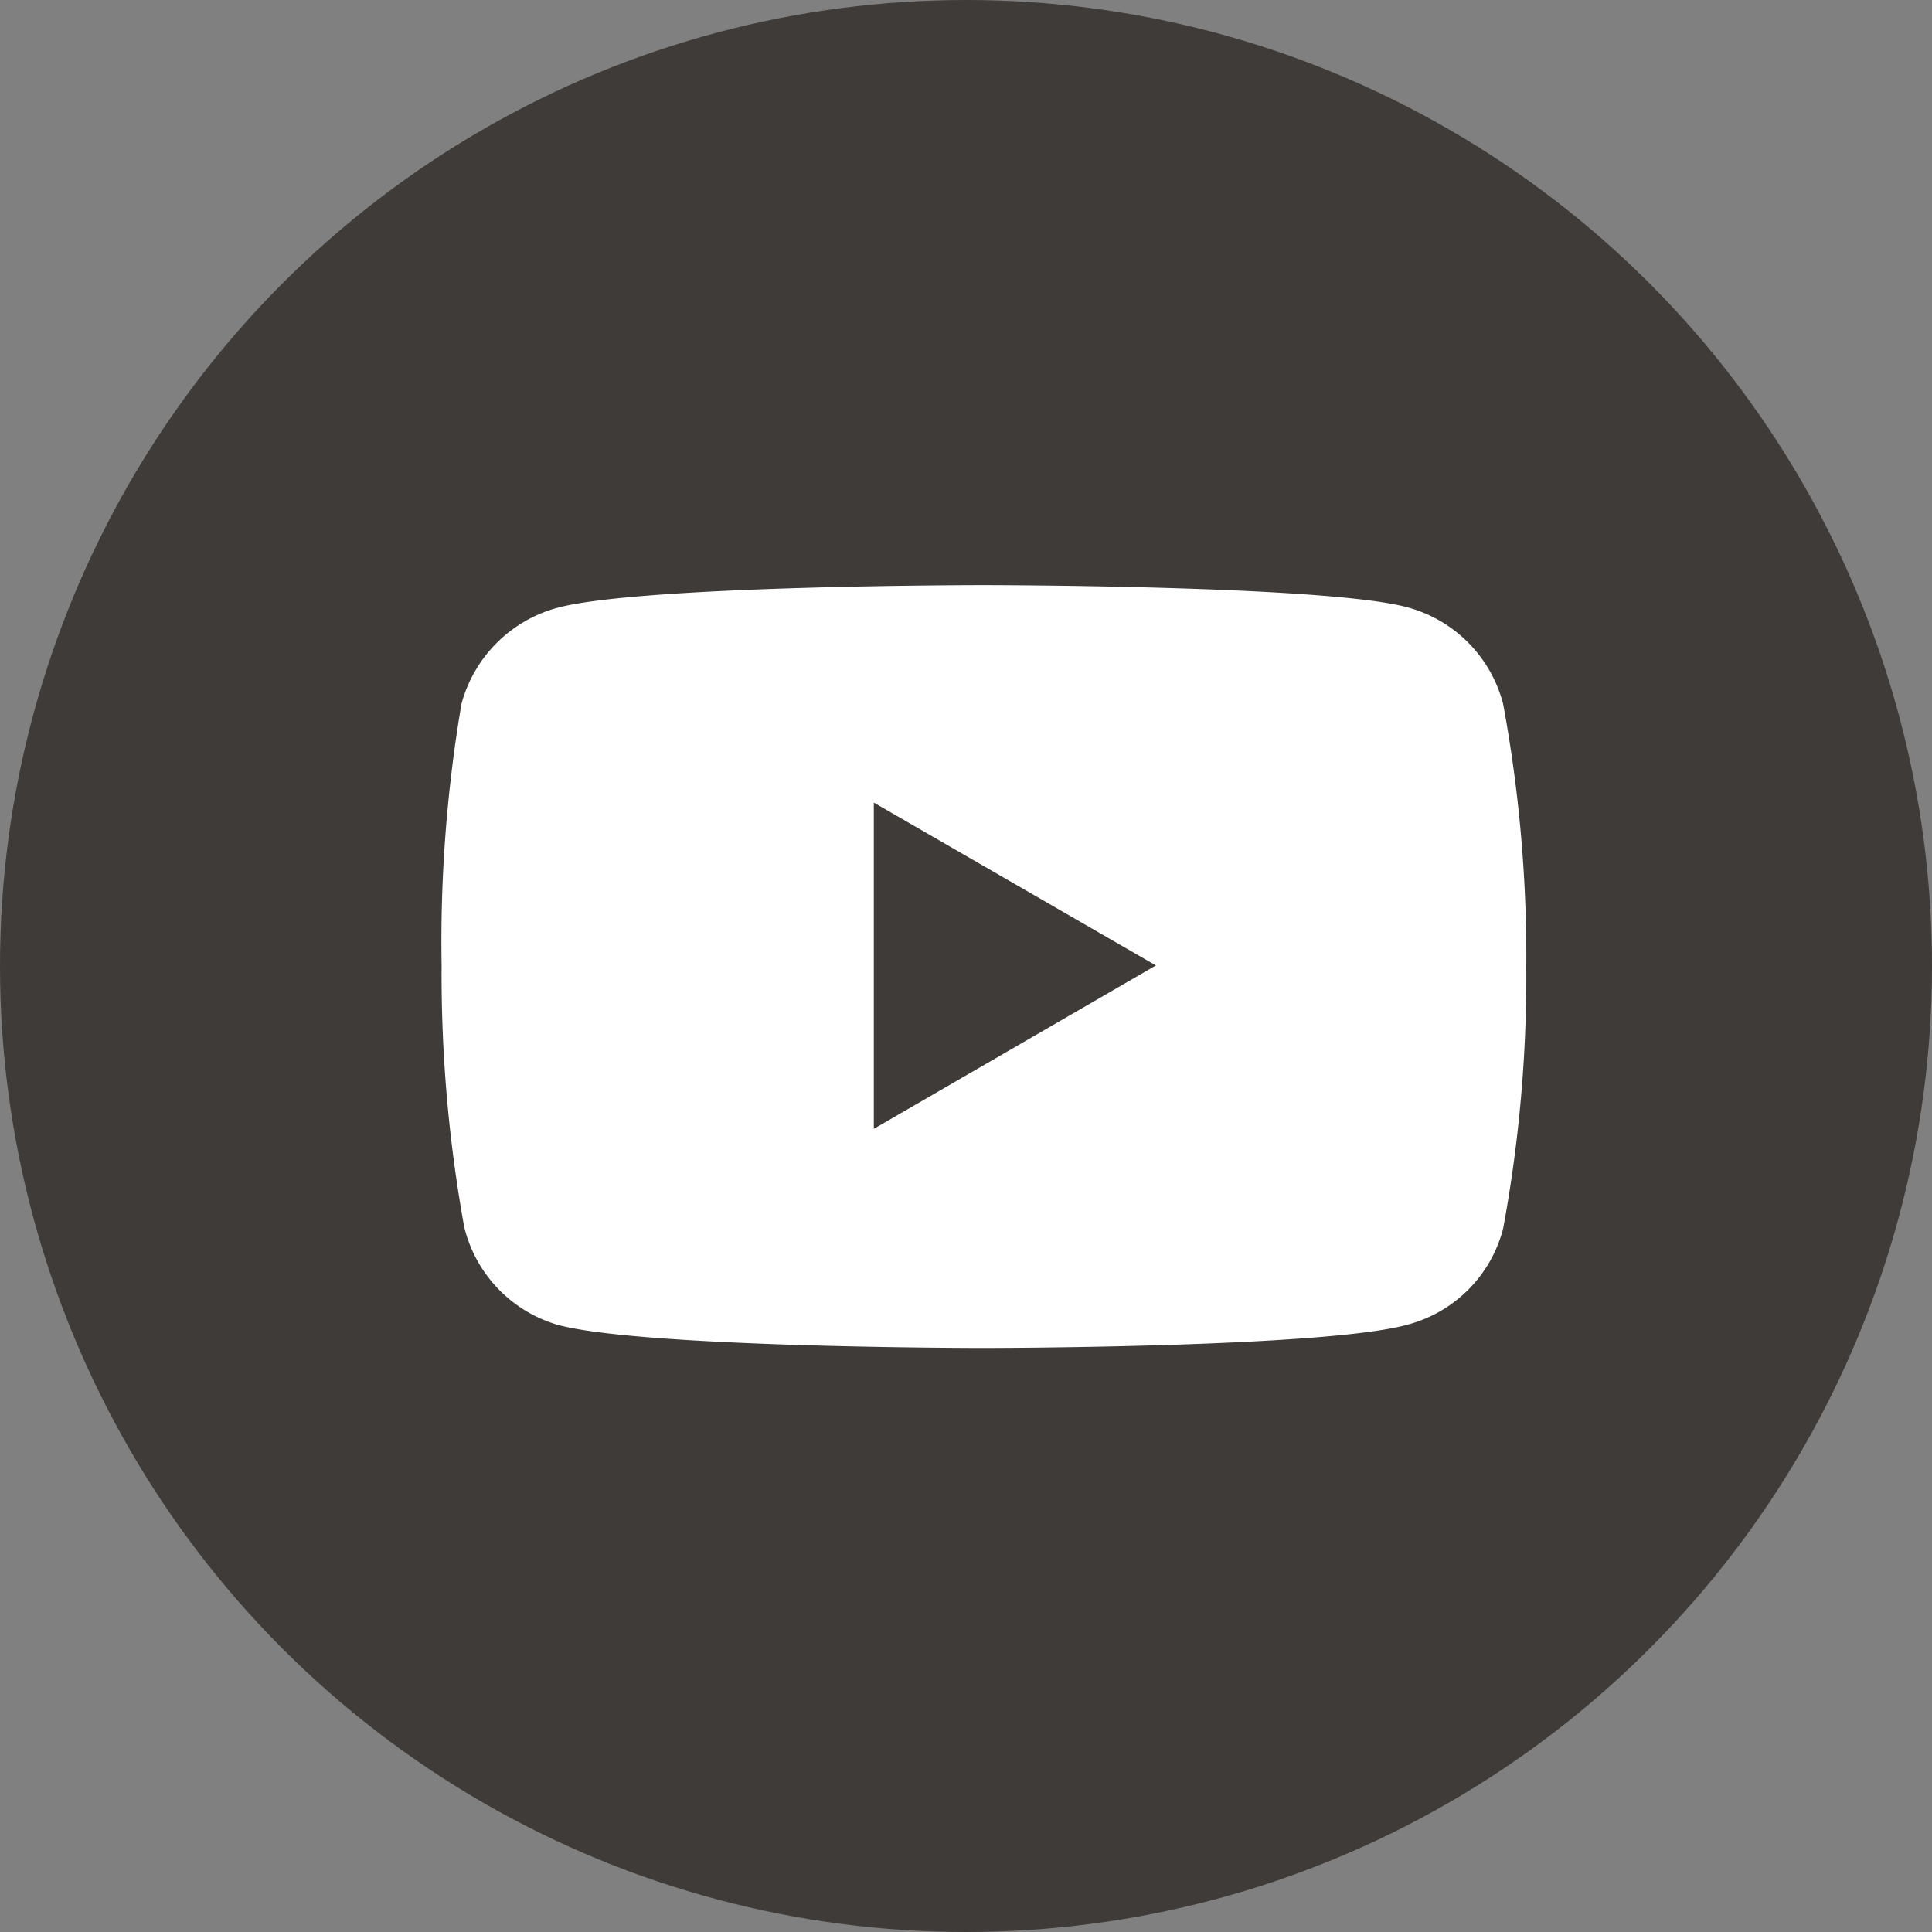
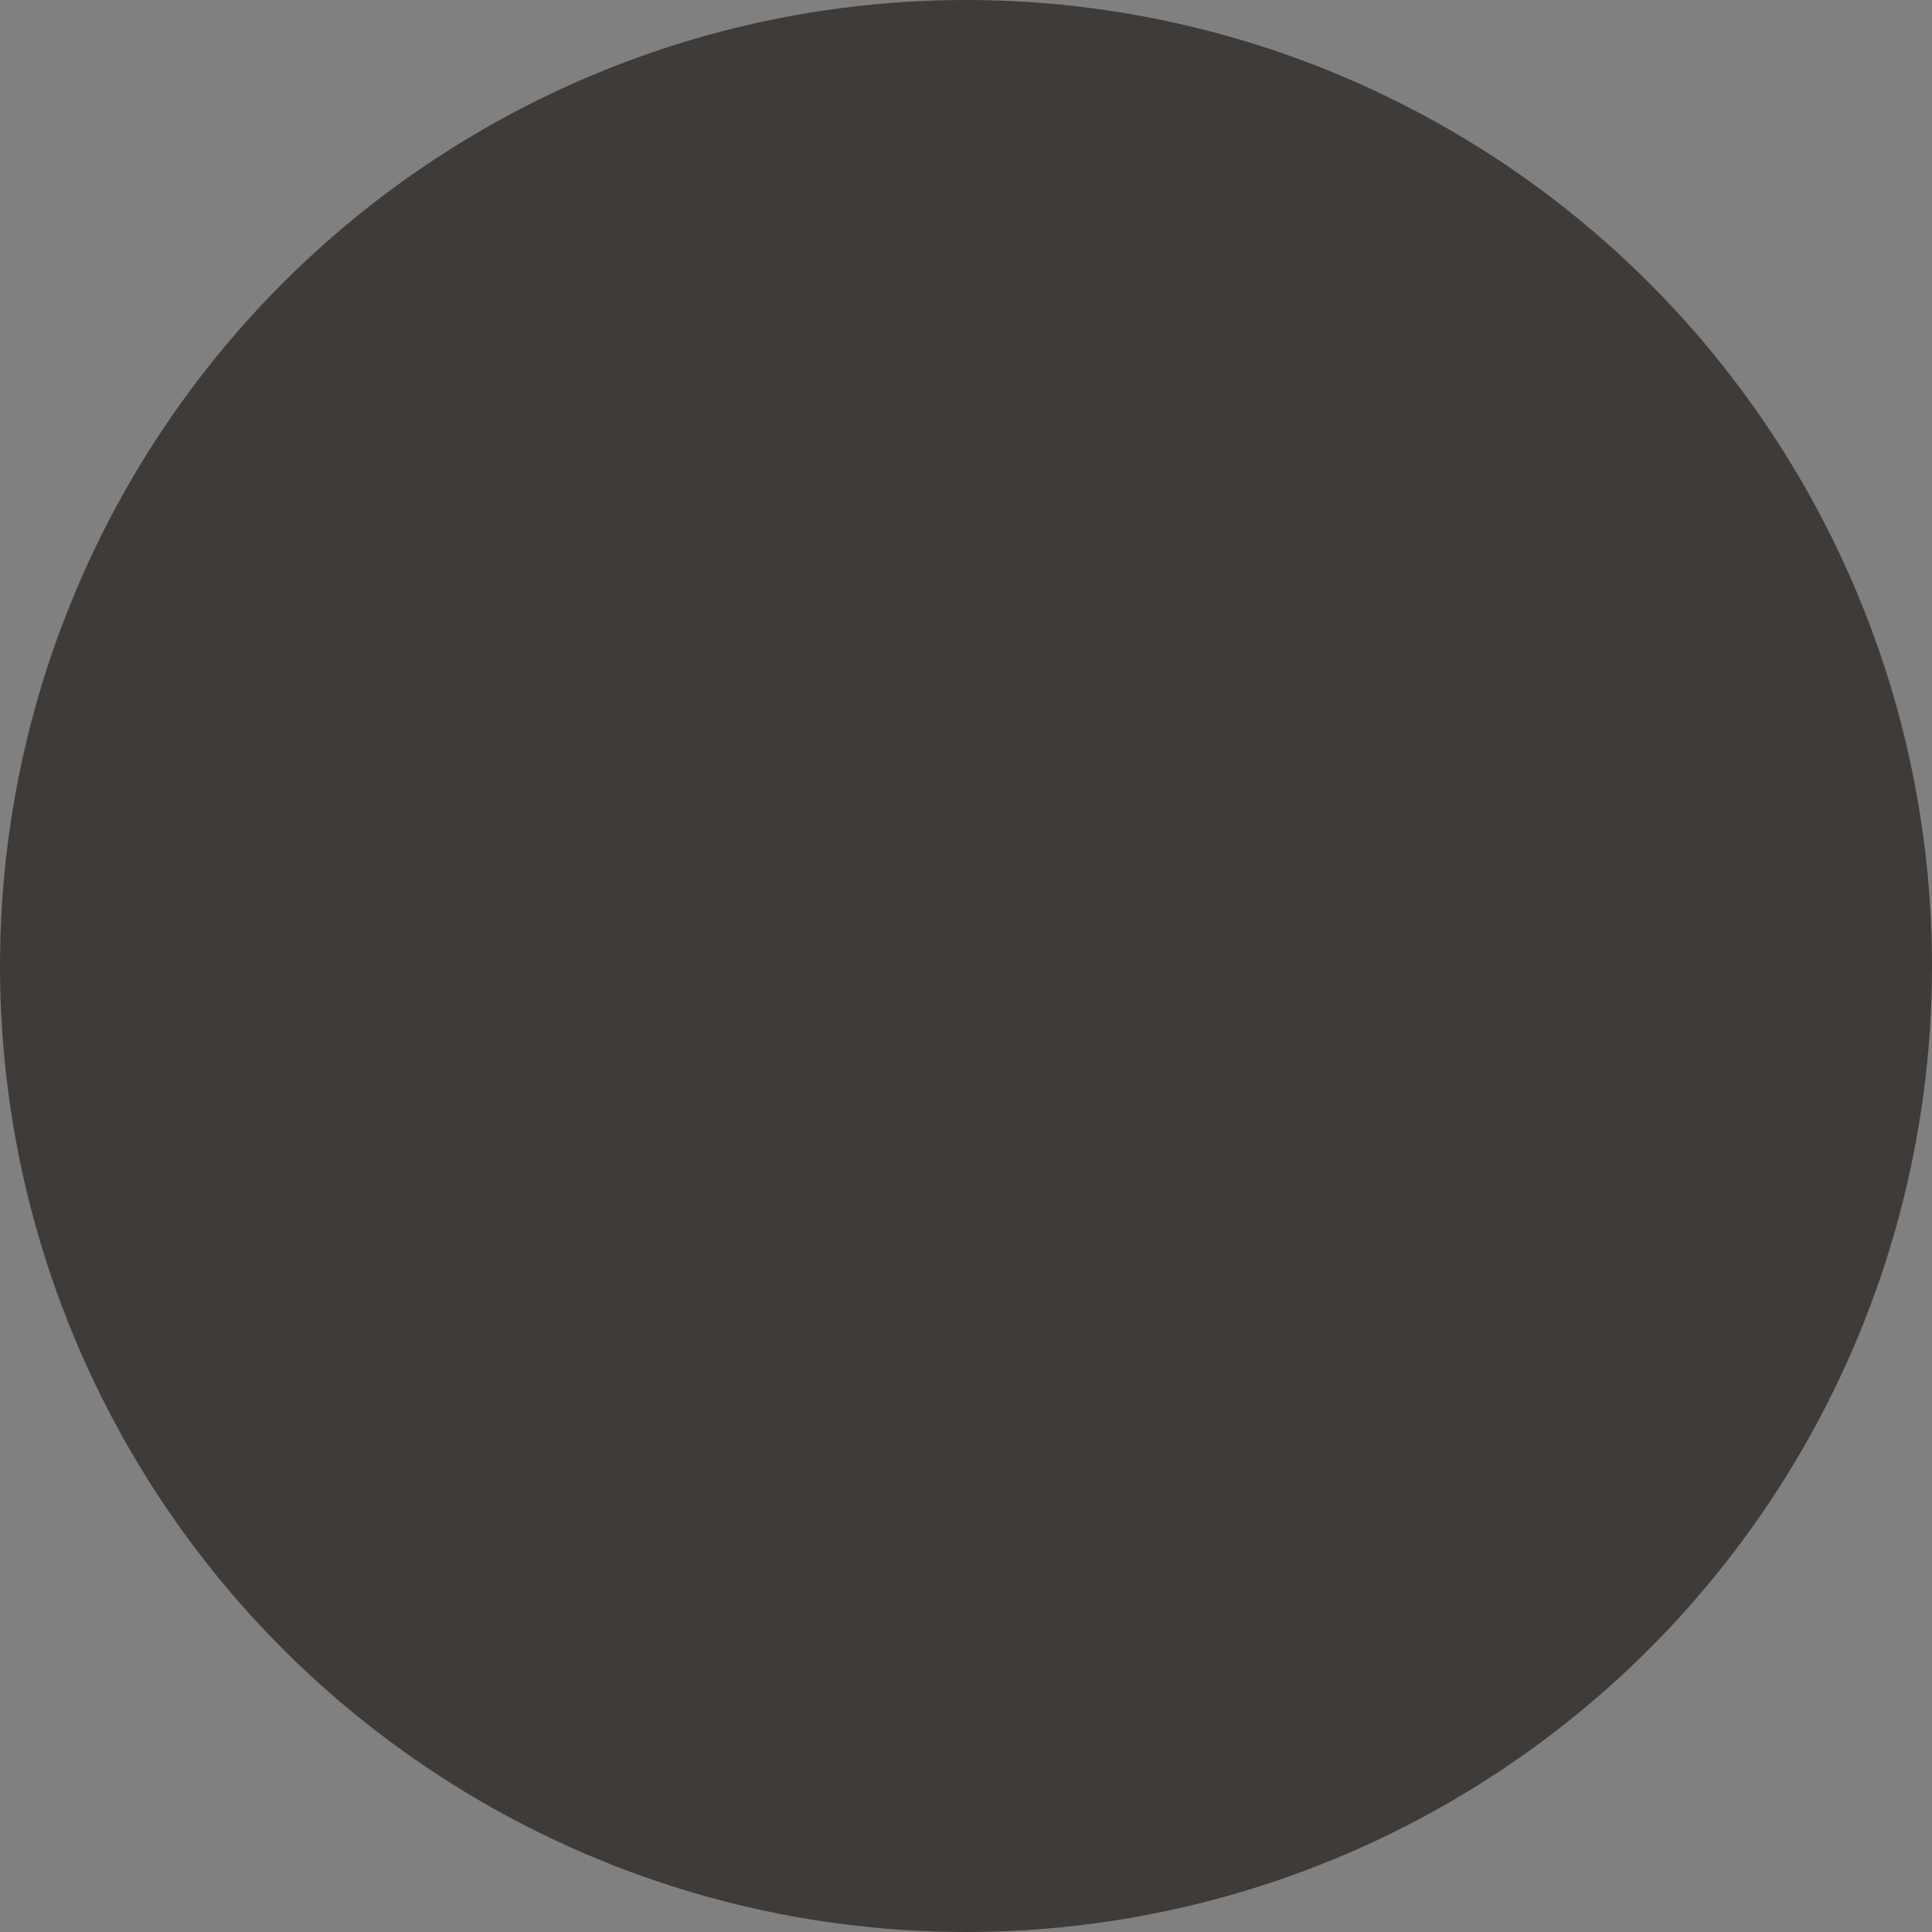
<svg xmlns="http://www.w3.org/2000/svg" id="レイヤー_1" data-name="レイヤー 1" viewBox="0 0 35 35">
  <rect x="0" y="0" width="35" height="35" fill="#808080" stroke="none" />
  <defs>
    <style>.cls-1{fill:#3f3b39;}.cls-2{fill:#fff;}</style>
  </defs>
  <circle class="cls-1" cx="17.5" cy="17.5" r="17.5" />
-   <path class="cls-2" d="M27.23,12.75A2.45,2.45,0,0,0,25.49,11C24,10.6,17.8,10.6,17.8,10.6s-6.16,0-7.7.41a2.47,2.47,0,0,0-1.74,1.74A25.74,25.74,0,0,0,8,17.49a25.69,25.69,0,0,0,.41,4.74A2.45,2.45,0,0,0,10.1,24c1.54.42,7.7.42,7.7.42s6.16,0,7.69-.42a2.43,2.43,0,0,0,1.74-1.74,25.09,25.09,0,0,0,.42-4.74A25.15,25.15,0,0,0,27.23,12.75Zm-11.4,7.7V14.54l5.11,2.95Z" />
</svg>